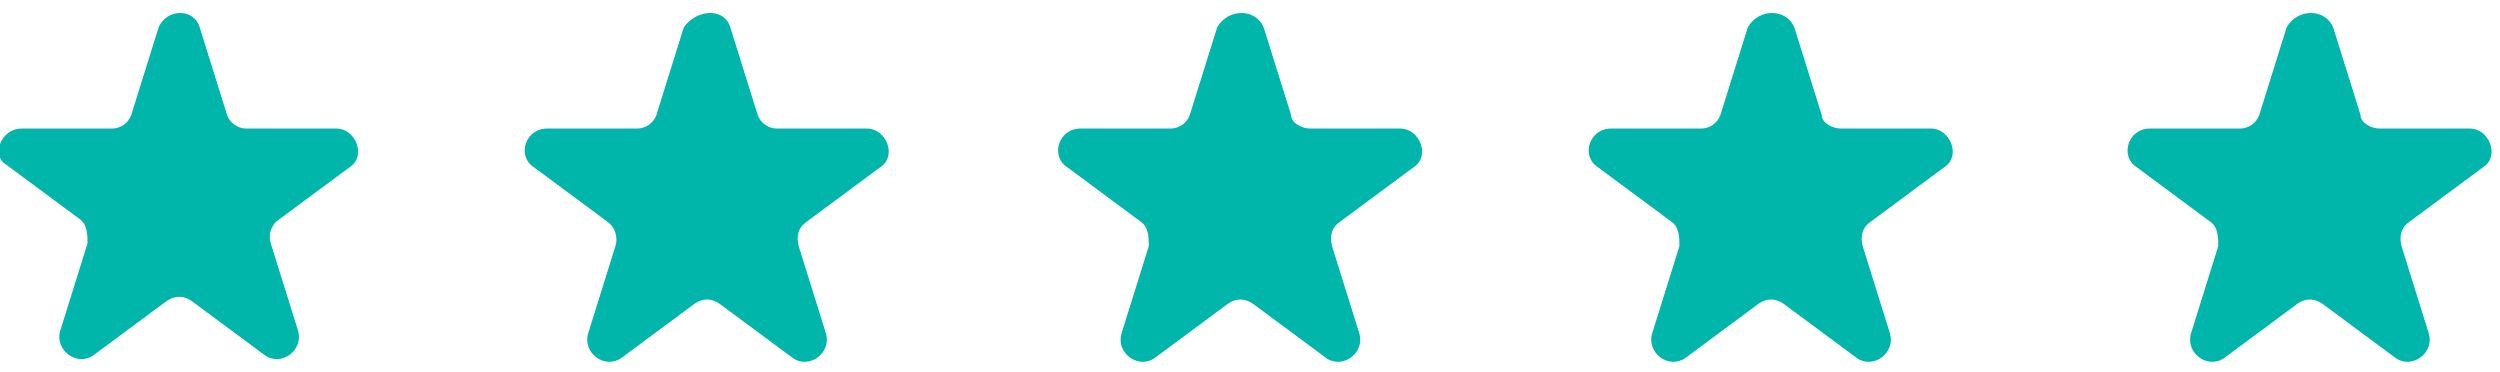
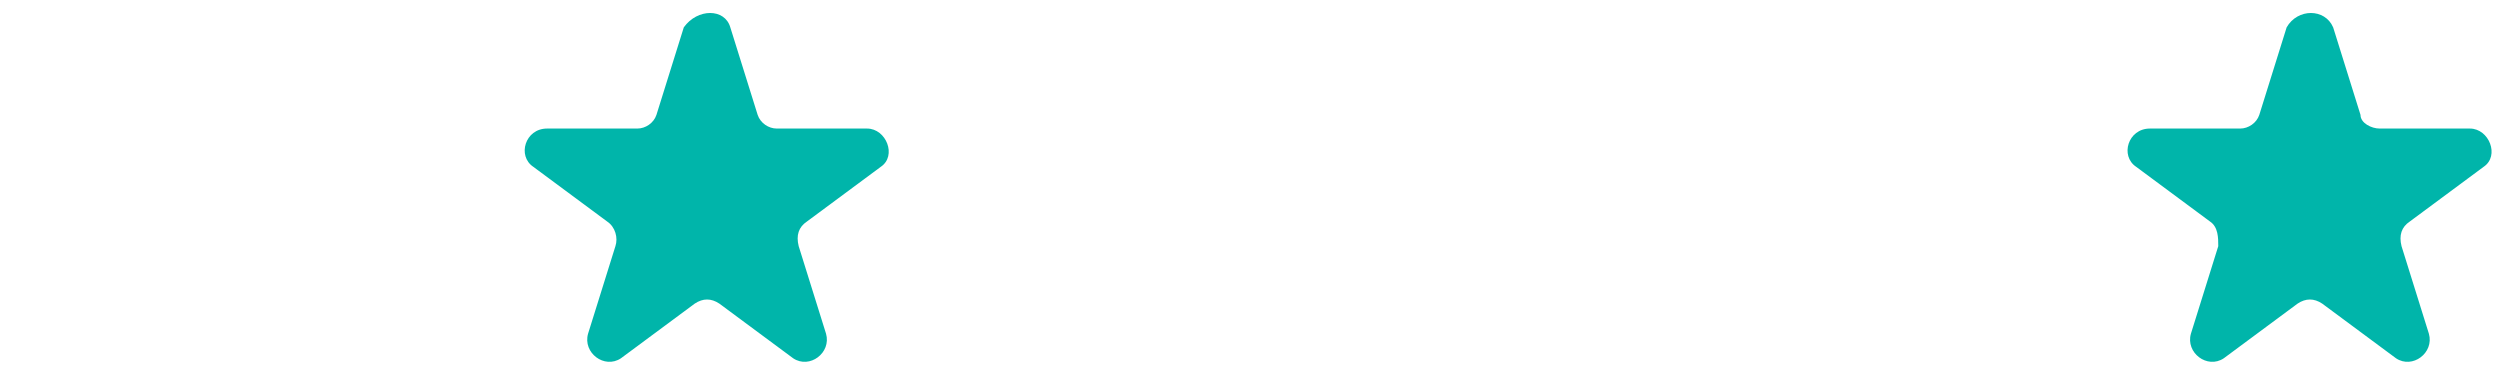
<svg xmlns="http://www.w3.org/2000/svg" id="Layer_1" version="1.1" viewBox="0 0 91.4 13.6">
  <defs>
    <style> .st0 { fill: #00b5aa; } </style>
  </defs>
-   <path class="st0" d="M7.3,1l1,3.2c.1.3.4.5.7.5h3.3c.7,0,1.1,1,.5,1.4l-2.7,2c-.2.2-.3.5-.2.8l1,3.2c.2.7-.6,1.3-1.2.9l-2.7-2c-.3-.2-.6-.2-.9,0l-2.7,2c-.6.4-1.4-.2-1.2-.9l1-3.2c0-.3,0-.7-.3-.9L.2,6c-.5-.3-.2-1.3.6-1.3h3.3c.3,0,.6-.2.7-.5l1-3.2c.3-.7,1.3-.7,1.5,0Z" />
  <path class="st0" d="M26.7,1l1,3.2c.1.3.4.5.7.5h3.3c.7,0,1.1,1,.5,1.4l-2.7,2c-.3.2-.4.5-.3.9l1,3.2c.2.7-.6,1.3-1.2.9l-2.7-2c-.3-.2-.6-.2-.9,0l-2.7,2c-.6.4-1.4-.2-1.2-.9l1-3.2c.1-.3,0-.7-.3-.9l-2.7-2c-.6-.4-.3-1.4.5-1.4h3.3c.3,0,.6-.2.7-.5l1-3.2c.5-.7,1.5-.7,1.7,0Z" />
-   <path class="st0" d="M46.2,1l1,3.2c0,.3.4.5.7.5h3.3c.7,0,1.1,1,.5,1.4l-2.7,2c-.3.2-.4.5-.3.9l1,3.2c.2.7-.6,1.3-1.2.9l-2.7-2c-.3-.2-.6-.2-.9,0l-2.7,2c-.6.4-1.4-.2-1.2-.9l1-3.2c0-.3,0-.7-.3-.9l-2.7-2c-.6-.4-.3-1.4.5-1.4h3.3c.3,0,.6-.2.7-.5l1-3.2c.4-.7,1.4-.7,1.7,0Z" />
-   <path class="st0" d="M65.6,1l1,3.2c0,.3.4.5.7.5h3.3c.7,0,1.1,1,.5,1.4l-2.7,2c-.3.2-.4.5-.3.9l1,3.2c.2.7-.6,1.3-1.2.9l-2.7-2c-.3-.2-.6-.2-.9,0l-2.7,2c-.6.4-1.4-.2-1.2-.9l1-3.2c0-.3,0-.7-.3-.9l-2.7-2c-.6-.4-.3-1.4.5-1.4h3.3c.3,0,.6-.2.7-.5l1-3.2c.4-.7,1.4-.7,1.7,0Z" />
  <path class="st0" d="M85.3,1l1,3.2c0,.3.4.5.7.5h3.3c.7,0,1.1,1,.5,1.4l-2.7,2c-.3.2-.4.5-.3.9l1,3.2c.2.7-.6,1.3-1.2.9l-2.7-2c-.3-.2-.6-.2-.9,0l-2.7,2c-.6.4-1.4-.2-1.2-.9l1-3.2c0-.3,0-.7-.3-.9l-2.7-2c-.6-.4-.3-1.4.5-1.4h3.3c.3,0,.6-.2.7-.5l1-3.2c.4-.7,1.4-.7,1.7,0Z" />
</svg>